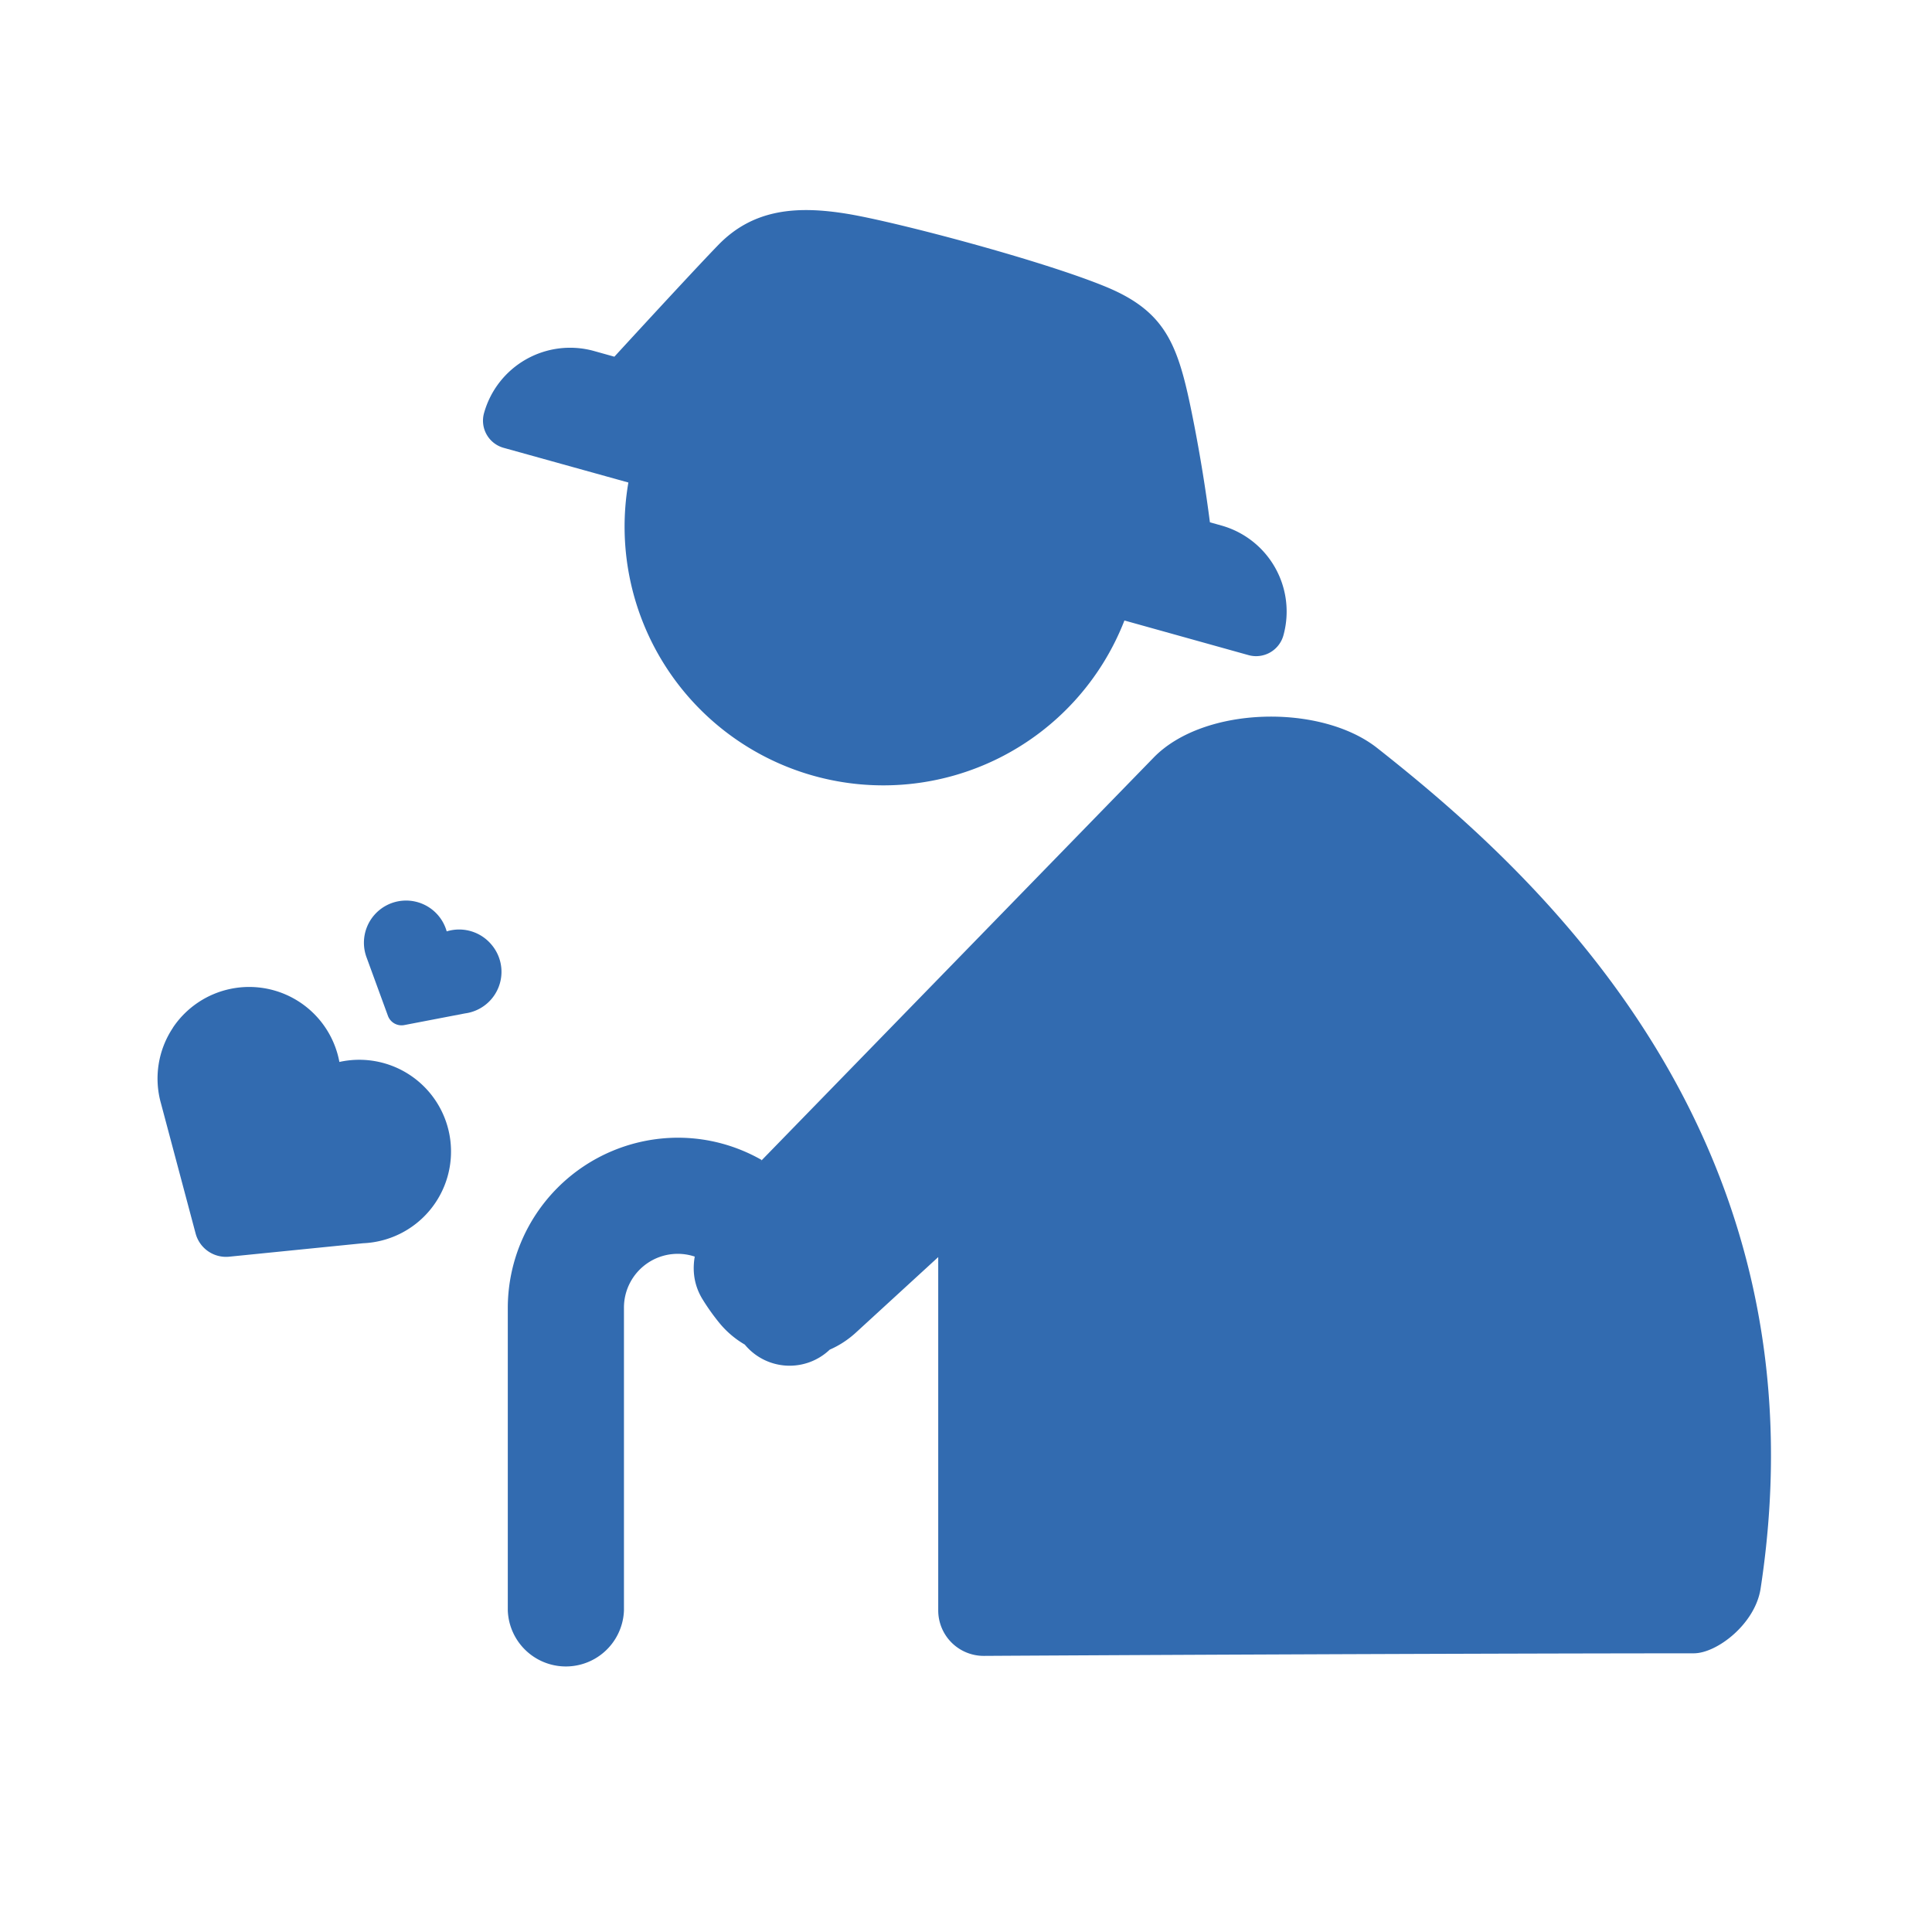
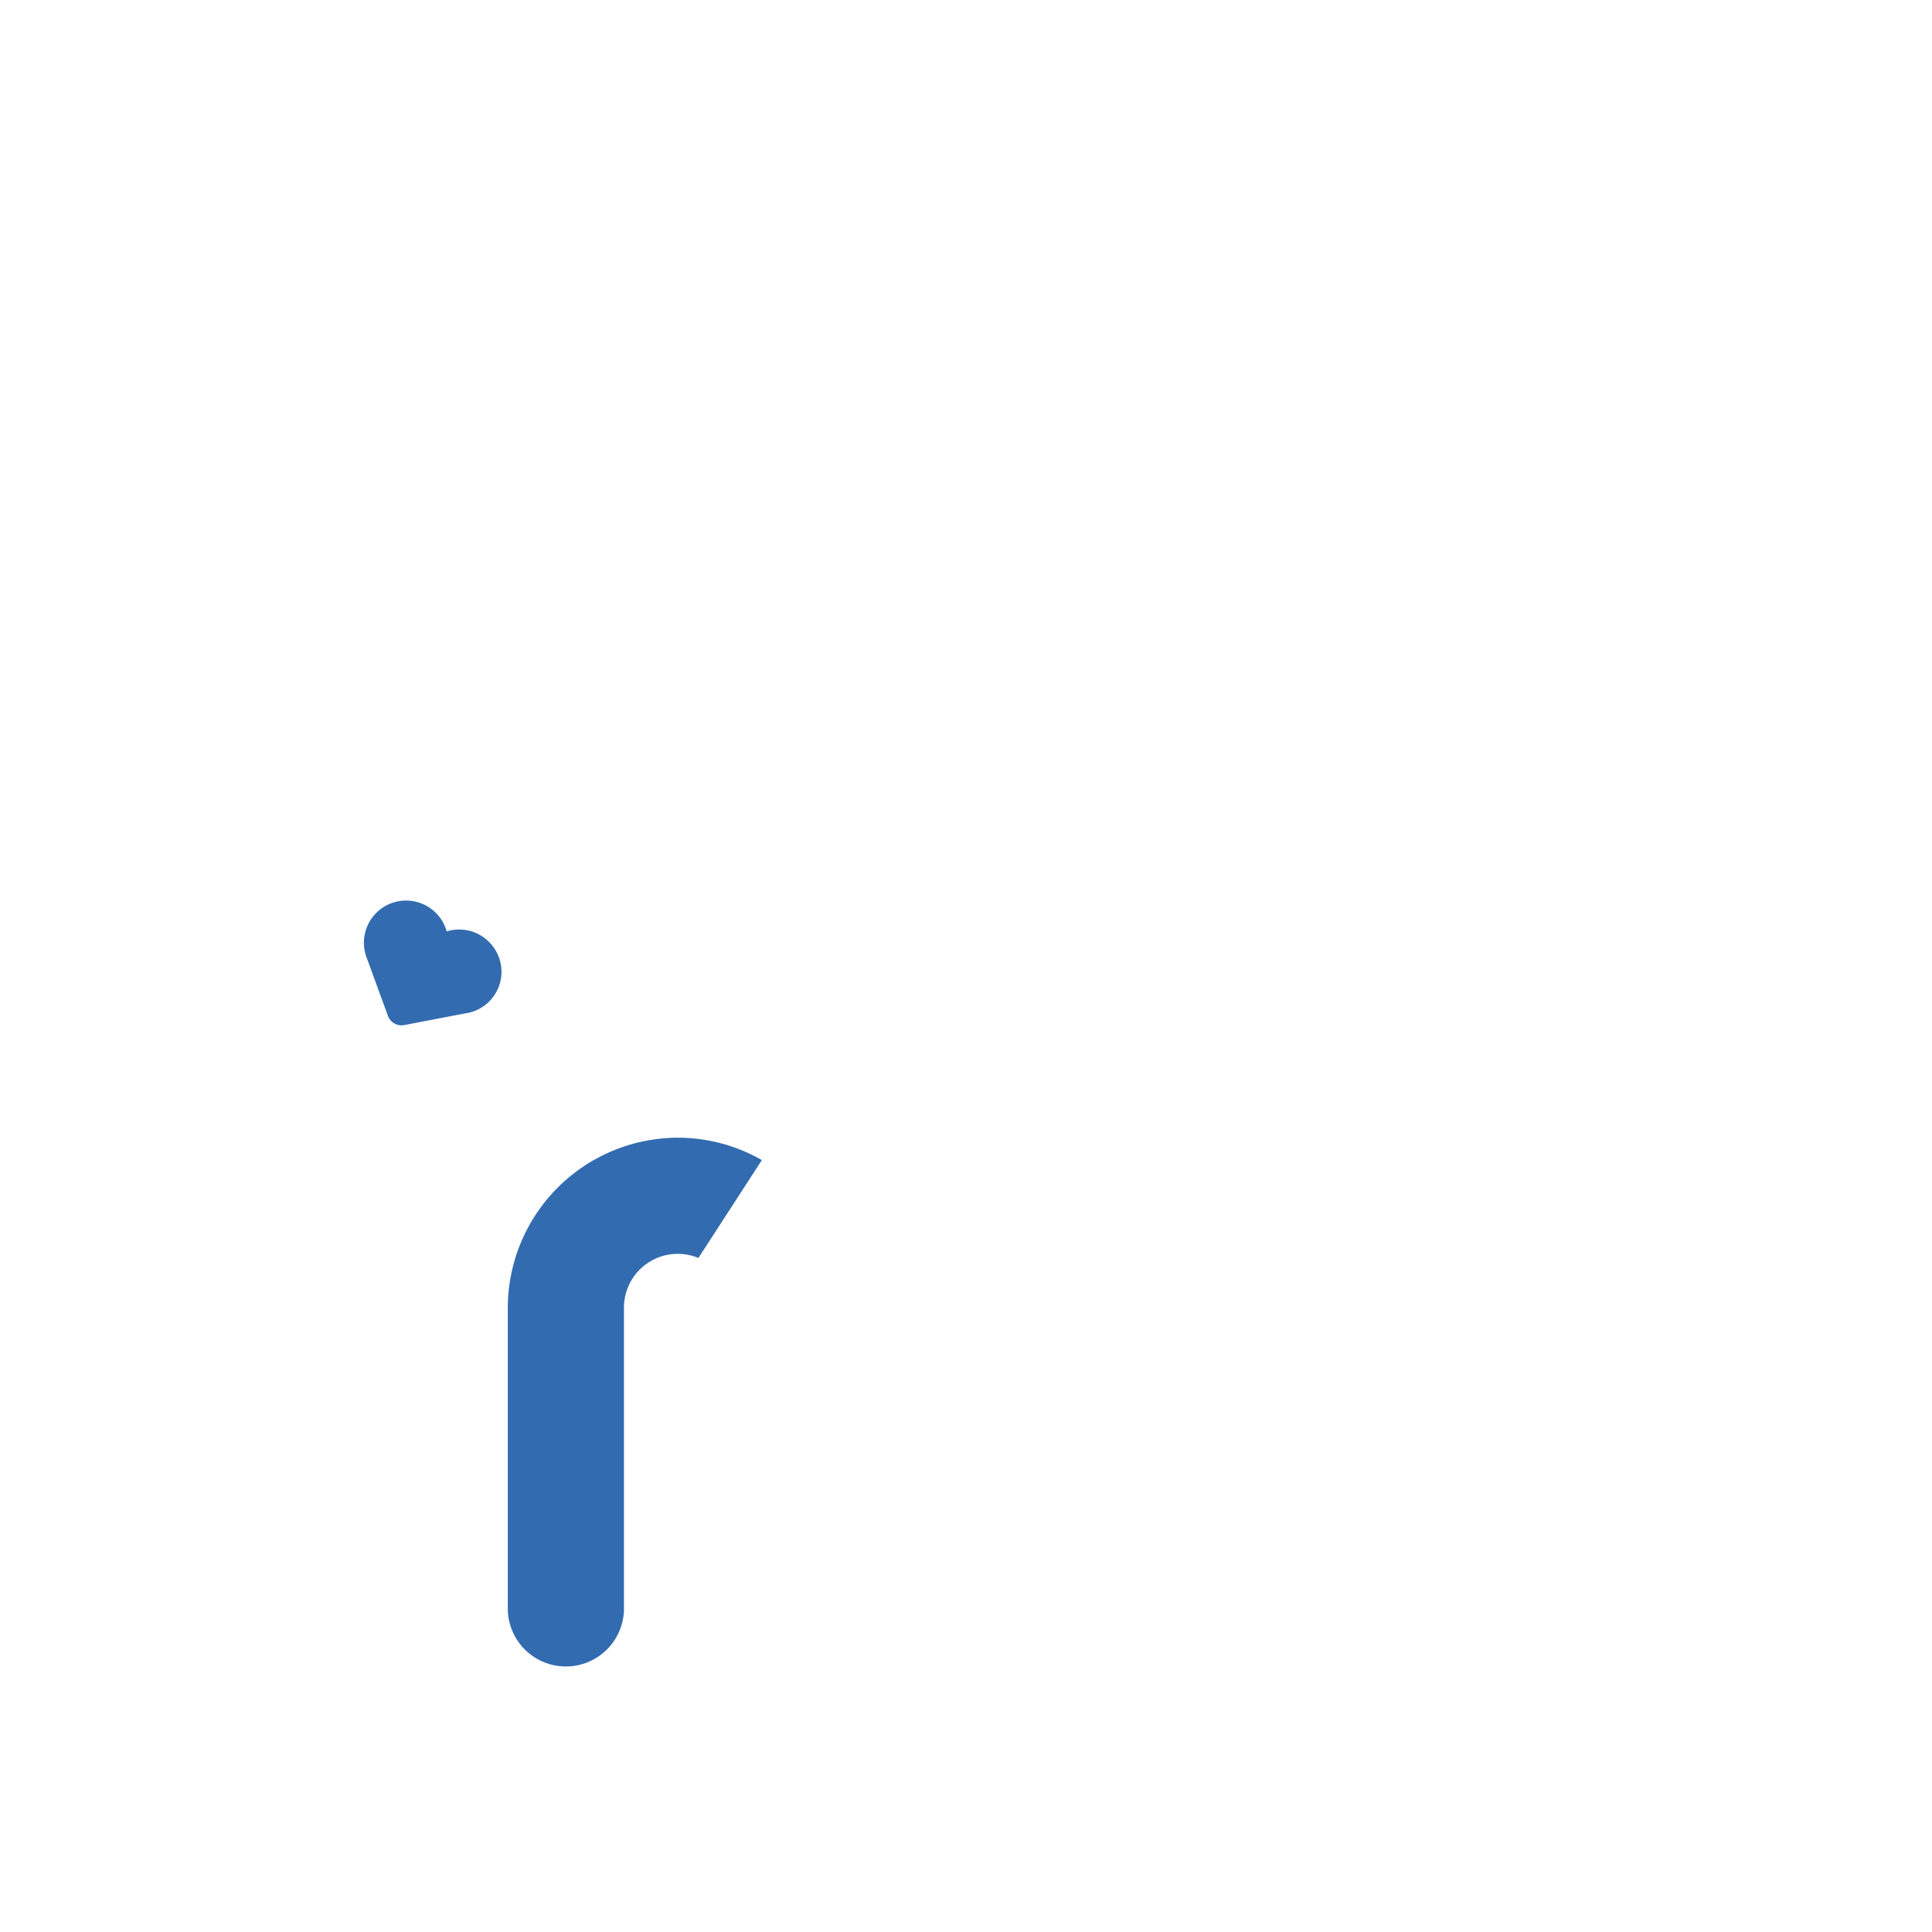
<svg xmlns="http://www.w3.org/2000/svg" class="icon" viewBox="0 0 1024 1024" version="1.1" width="64" height="64">
-   <path d="M314.795 186.027a47.36 47.36 0 0 0-58.24 32.896 14.933 14.933 0 0 0 10.368 18.432l66.133 18.389a137.131 137.131 0 0 0 262.912 73.131l65.749 18.347a15.019 15.019 0 0 0 18.517-10.453 47.36 47.36 0 0 0-32.896-58.24l-6.059-1.707a828.715 828.715 0 0 0-8.363-51.755c-7.893-40.235-13.227-59.093-46.421-72.917-33.28-13.824-109.909-34.176-136.96-38.741-26.923-4.48-50.176-2.816-68.864 16.469-10.581 10.923-35.456 37.845-55.04 59.179l-10.837-3.029zM403.797 614.869l207.659-213.333c26.581-27.349 88.576-28.672 118.528-5.035 83.883 66.133 239.872 205.611 203.179 445.44-2.859 18.773-23.168 34.347-35.413 34.347-131.413 0.085-311.723 0.981-376.235 1.365a24.107 24.107 0 0 1-24.235-24.107v-187.264l-43.733 40.107c-4.224 3.84-8.875 6.827-13.781 8.96a30.805 30.805 0 0 1-45.013-2.688 49.792 49.792 0 0 1-13.227-11.179 116.053 116.053 0 0 1-9.088-12.715c-10.069-16.256-2.859-35.2 9.813-49.536l21.547-24.363zM91.648 544.683a48.64 48.64 0 0 1 88.235 18.176 48.64 48.64 0 1 1 12.544 96.085l-70.912 7.125a16.683 16.683 0 0 1-17.835-12.288L85.333 584.875a48.512 48.512 0 0 1 6.357-40.192z" fill="#326bb0" />
  <path d="M204.928 479.829a22.357 22.357 0 0 0-10.581 27.776l11.264 30.805a7.68 7.68 0 0 0 8.619 4.907l32.213-6.187a22.229 22.229 0 0 0 14.208-36.267 22.357 22.357 0 0 0-23.893-7.211 22.357 22.357 0 0 0-31.829-13.824zM359.253 603.008c16.213 0 31.403 4.352 44.544 11.861l-33.621 51.883a28.501 28.501 0 0 0-39.467 26.325v160.512a30.805 30.805 0 0 1-61.568 0v-160.512a90.325 90.325 0 0 1 90.155-90.069z" fill="#326bb0" />
</svg>